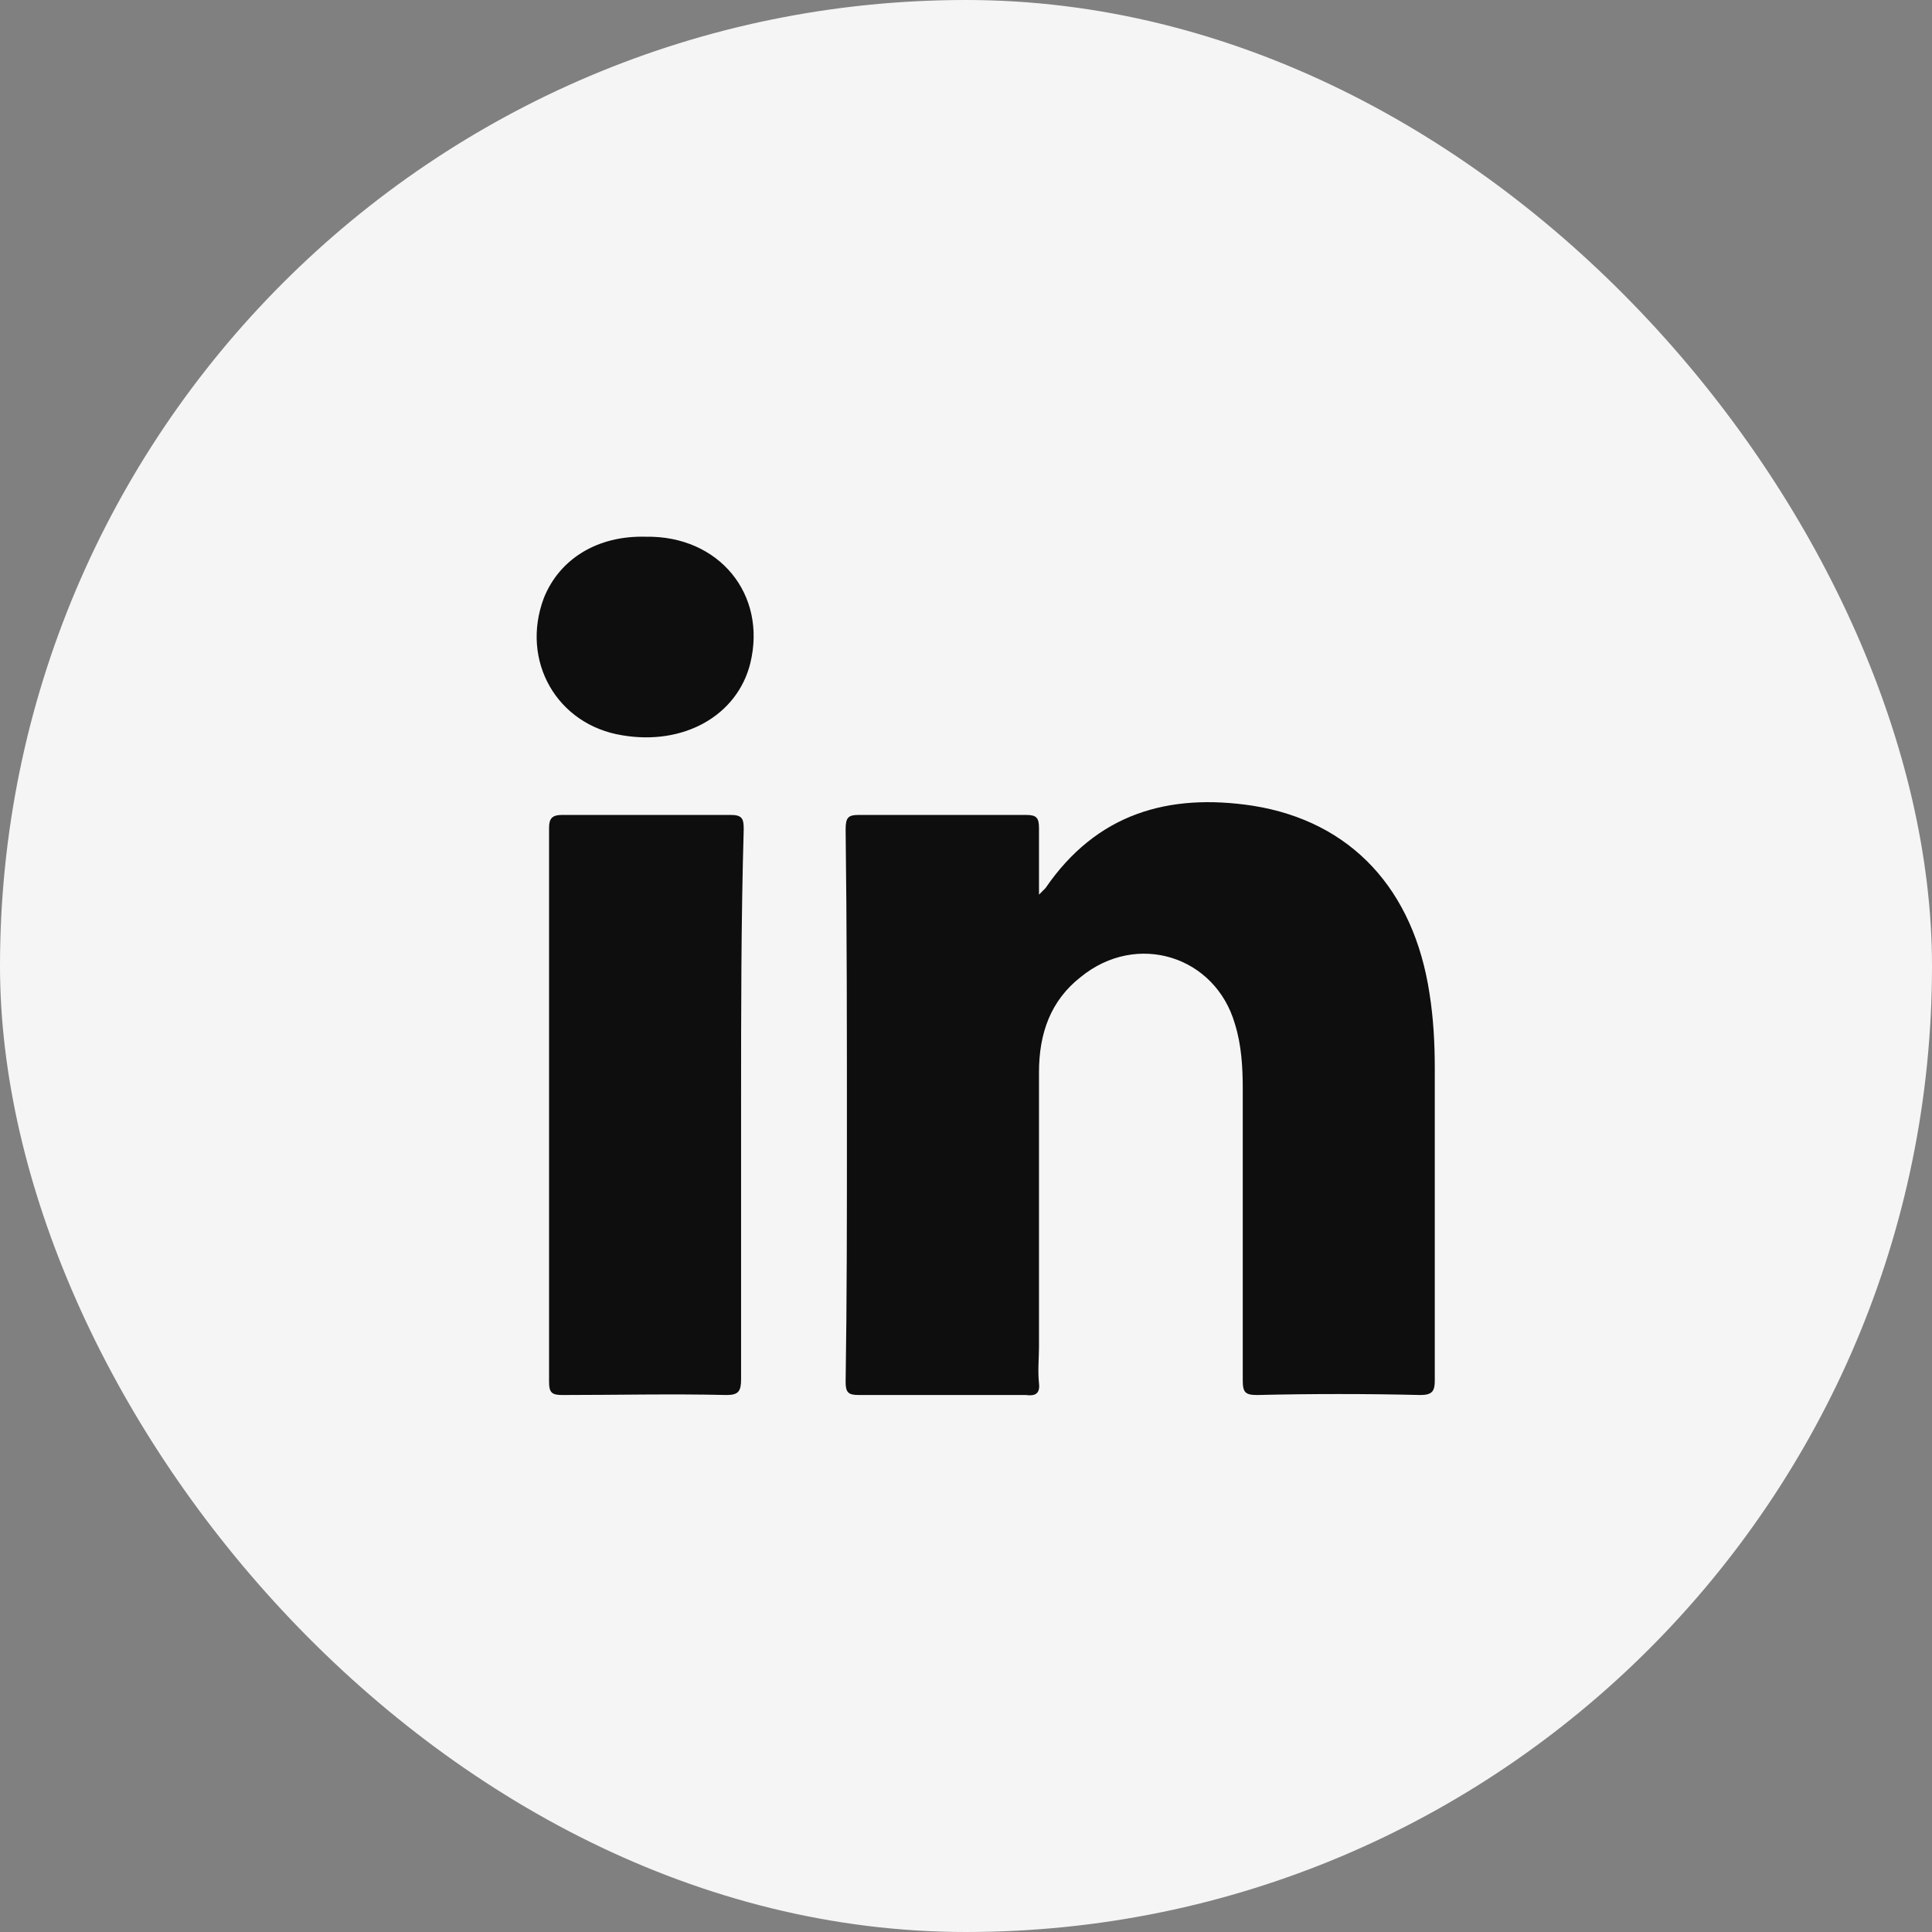
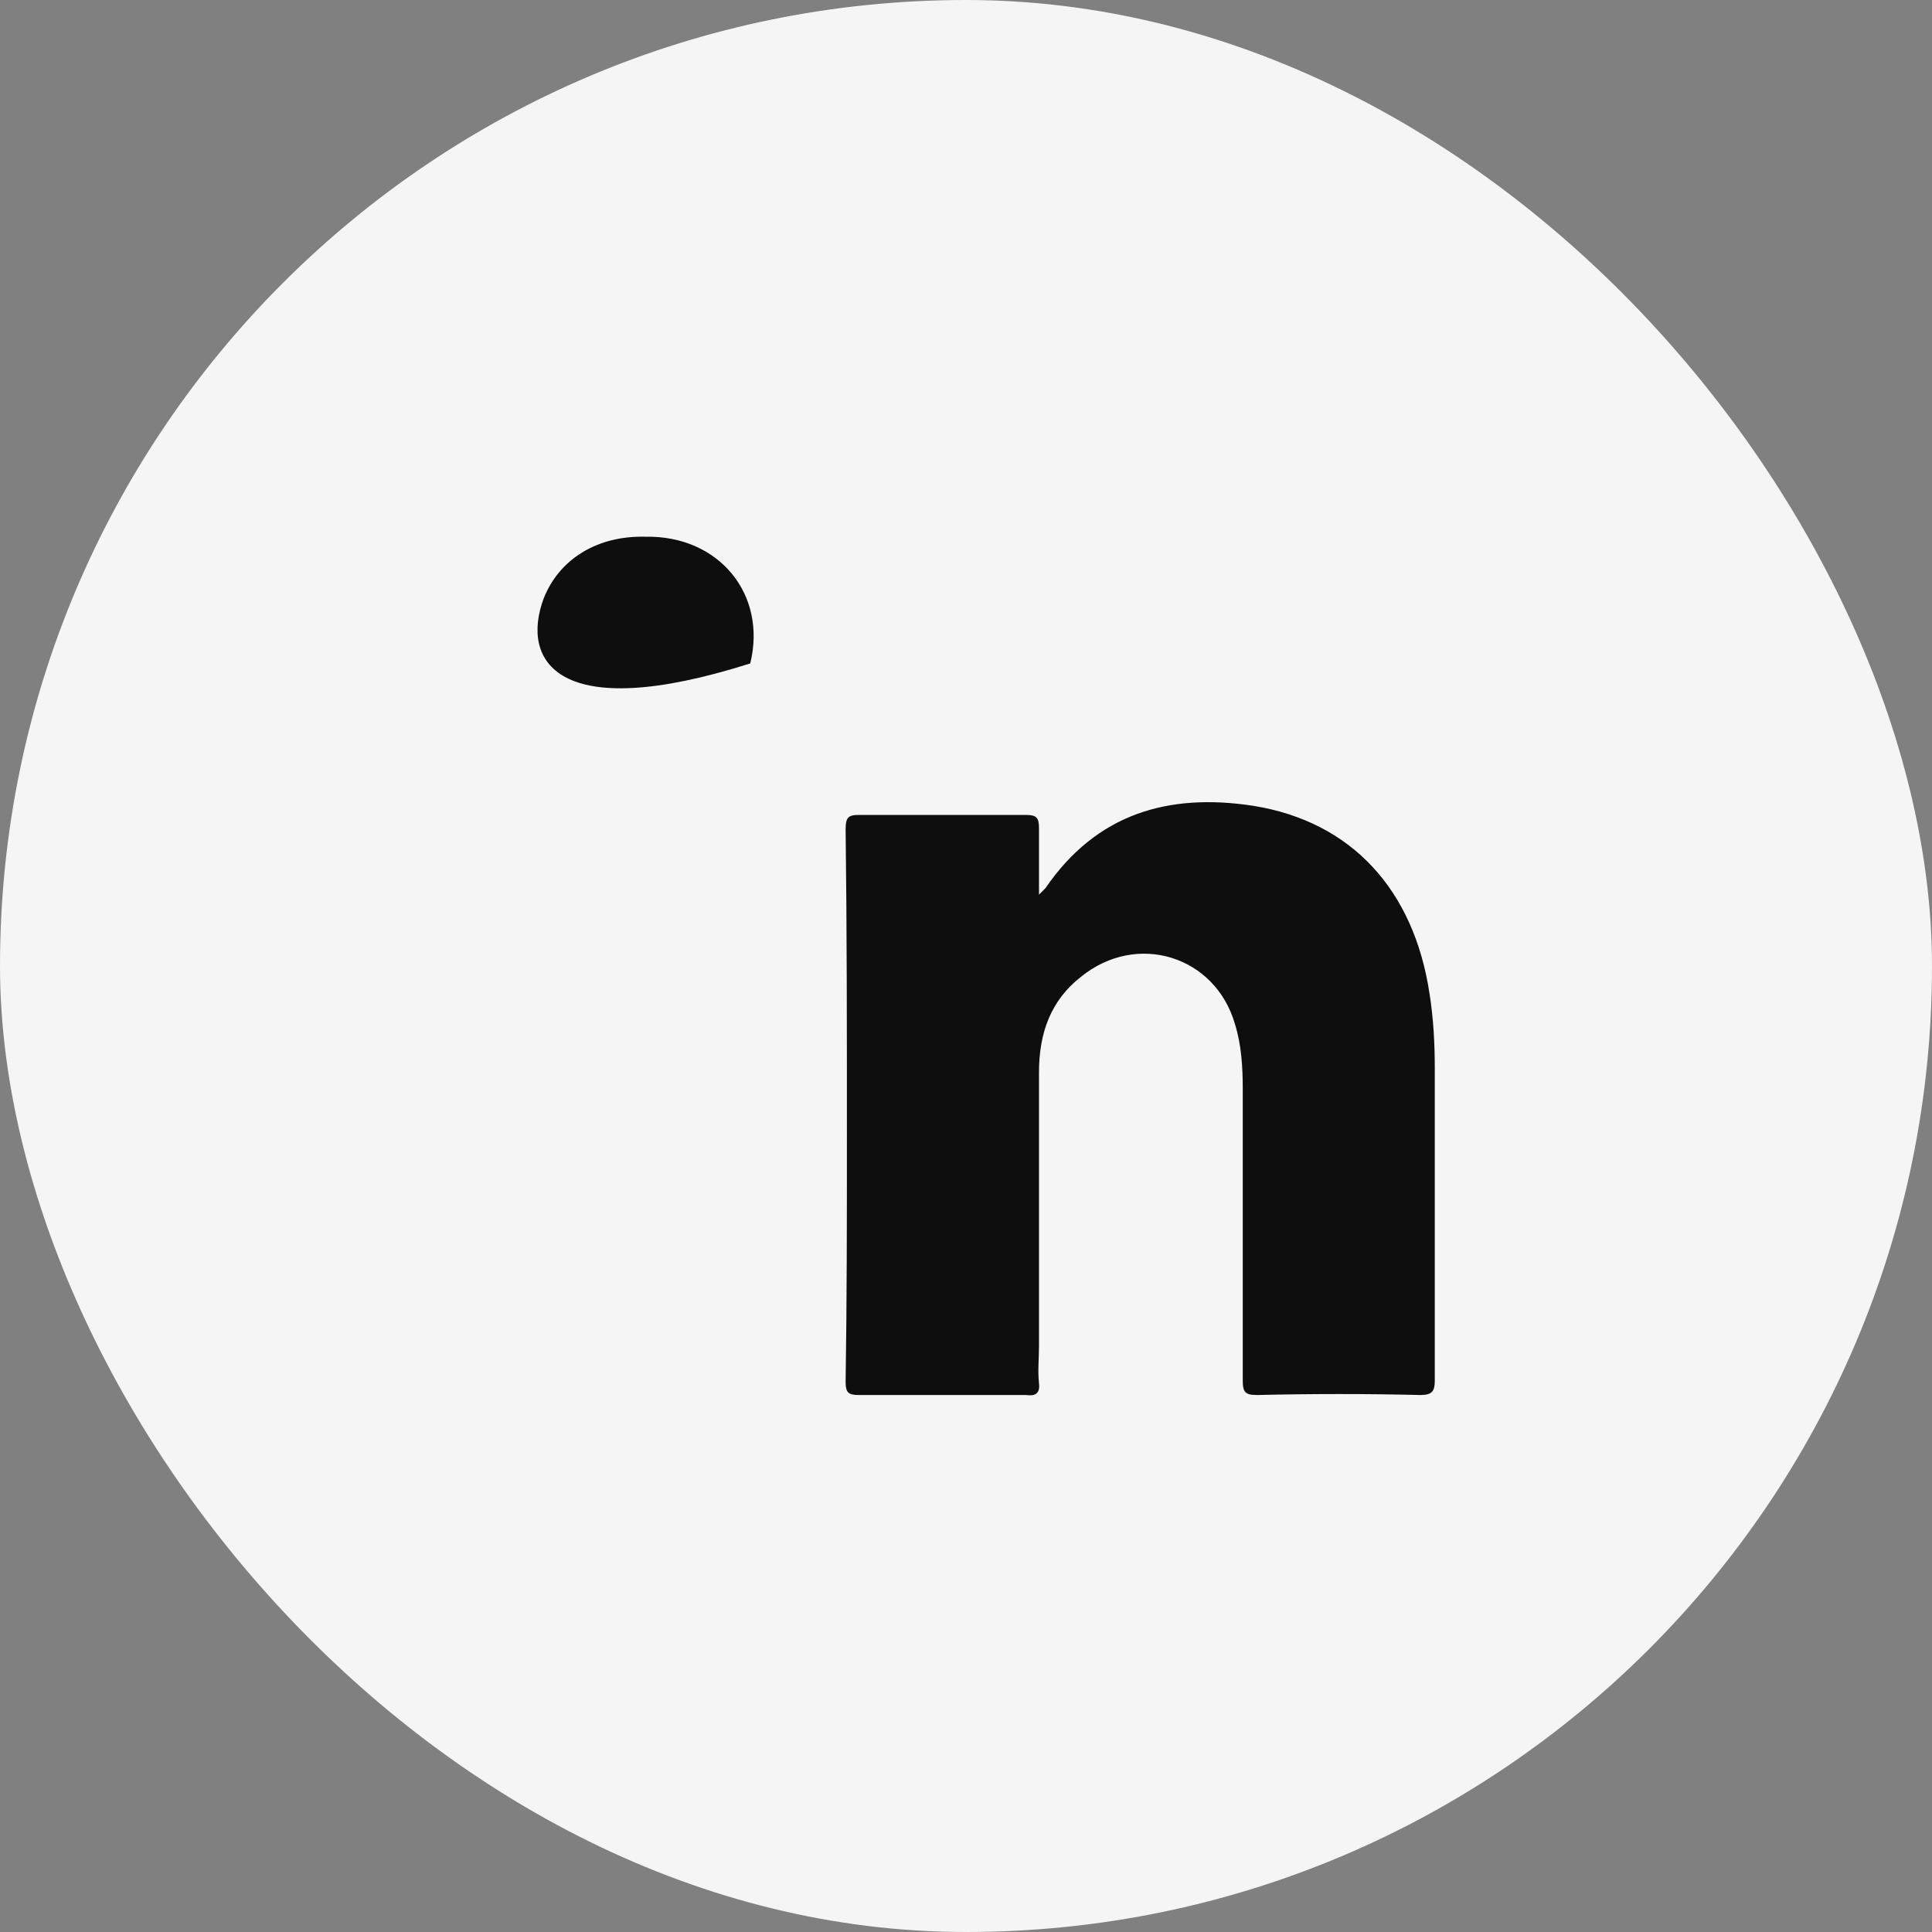
<svg xmlns="http://www.w3.org/2000/svg" width="36" height="36" viewBox="0 0 36 36" fill="none">
  <rect x="0" y="0" width="36" height="36" fill="#808080" stroke="none" />
  <rect width="36" height="36" rx="18" fill="#F5F5F5" />
  <path d="M26.468 25.994C25.445 25.97 24.447 25.97 23.425 25.994C23.206 25.994 23.157 25.945 23.157 25.726C23.157 23.925 23.157 22.099 23.157 20.298C23.157 19.884 23.133 19.47 23.011 19.08C22.646 17.815 21.185 17.352 20.139 18.204C19.579 18.642 19.36 19.251 19.36 19.981C19.36 21.685 19.36 23.389 19.36 25.093C19.36 25.312 19.335 25.531 19.36 25.775C19.384 25.97 19.287 26.018 19.116 25.994C18.069 25.994 17.047 25.994 16 25.994C15.805 25.994 15.757 25.945 15.757 25.75C15.781 24.217 15.781 22.683 15.781 21.125C15.781 19.227 15.781 17.328 15.757 15.453C15.757 15.234 15.805 15.185 16 15.185C17.047 15.185 18.069 15.185 19.116 15.185C19.311 15.185 19.36 15.234 19.36 15.429C19.36 15.818 19.36 16.208 19.36 16.67C19.433 16.597 19.457 16.573 19.481 16.549C20.431 15.161 21.77 14.772 23.352 15.015C25.177 15.307 26.346 16.573 26.638 18.52C26.711 18.983 26.735 19.446 26.735 19.908C26.735 21.855 26.735 23.779 26.735 25.726C26.735 25.921 26.687 25.994 26.468 25.994Z" fill="#0E0E0E" />
-   <path d="M13.809 20.59C13.809 22.294 13.809 23.998 13.809 25.702C13.809 25.921 13.761 25.994 13.541 25.994C12.519 25.97 11.497 25.994 10.474 25.994C10.28 25.994 10.231 25.945 10.231 25.75C10.231 22.318 10.231 18.861 10.231 15.429C10.231 15.259 10.28 15.185 10.474 15.185C11.521 15.185 12.568 15.185 13.614 15.185C13.834 15.185 13.858 15.259 13.858 15.453C13.809 17.157 13.809 18.861 13.809 20.59Z" fill="#0E0E0E" />
-   <path d="M13.98 12.362C13.736 13.336 12.738 13.896 11.594 13.701C10.377 13.506 9.695 12.314 10.133 11.145C10.425 10.415 11.131 9.977 12.032 10.001C13.395 9.977 14.296 11.072 13.98 12.362Z" fill="#0E0E0E" />
+   <path d="M13.98 12.362C10.377 13.506 9.695 12.314 10.133 11.145C10.425 10.415 11.131 9.977 12.032 10.001C13.395 9.977 14.296 11.072 13.98 12.362Z" fill="#0E0E0E" />
</svg>